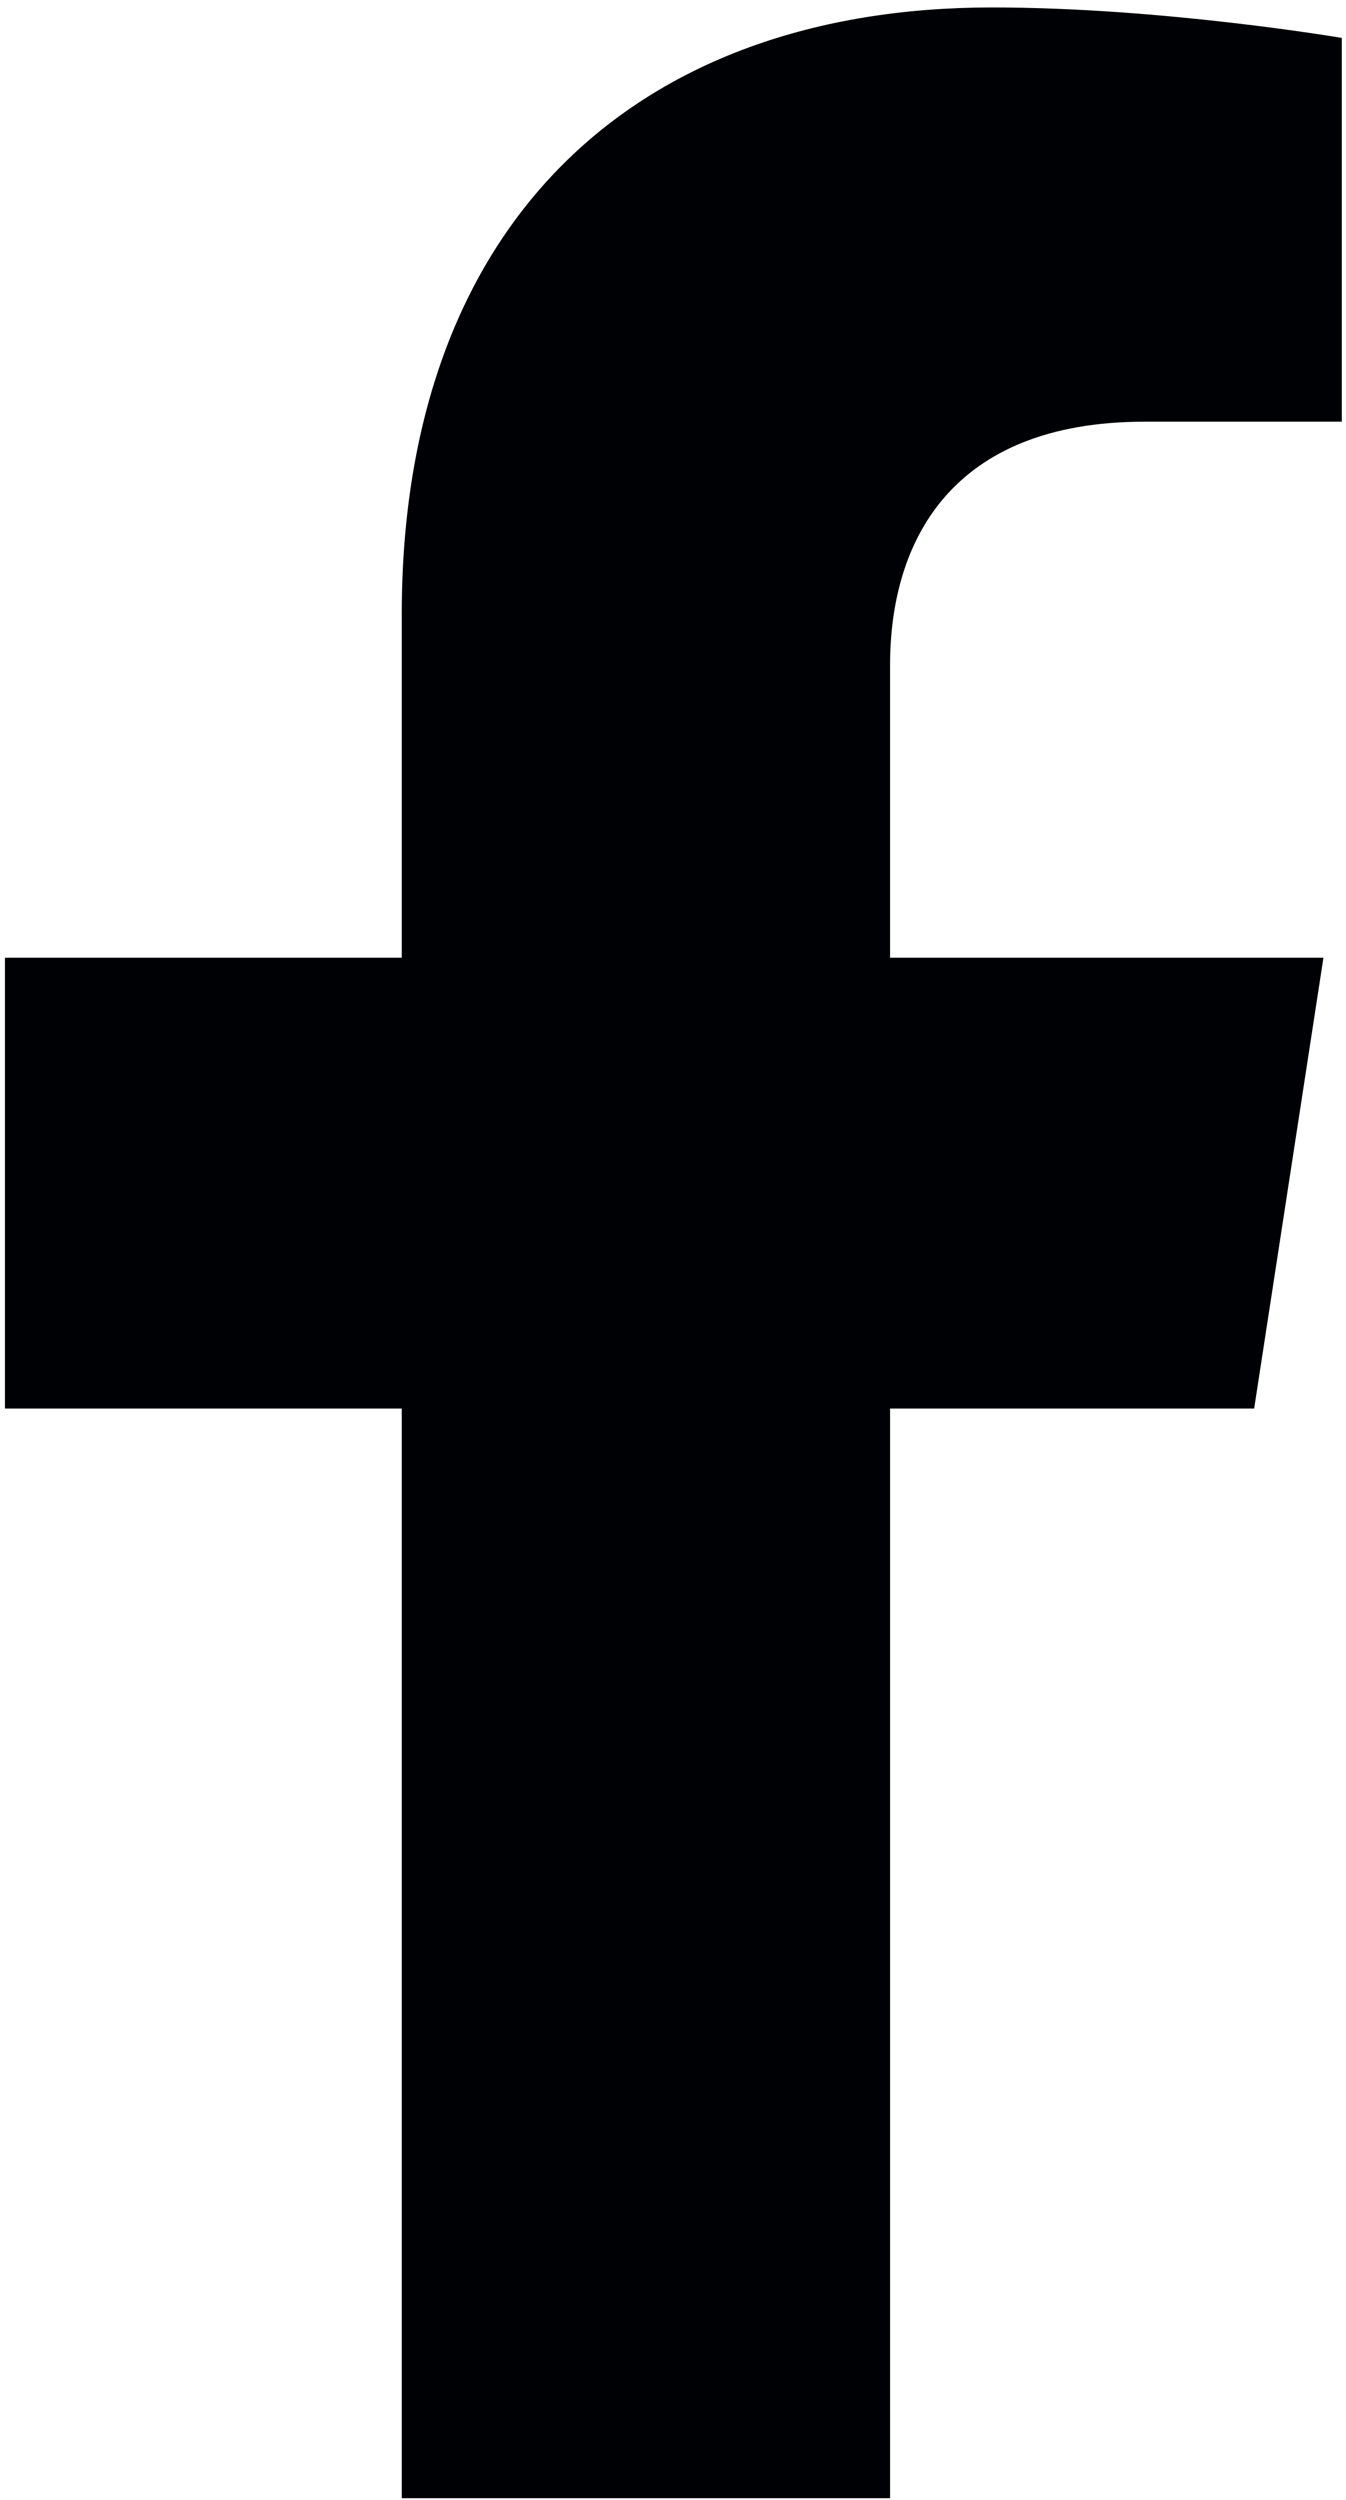
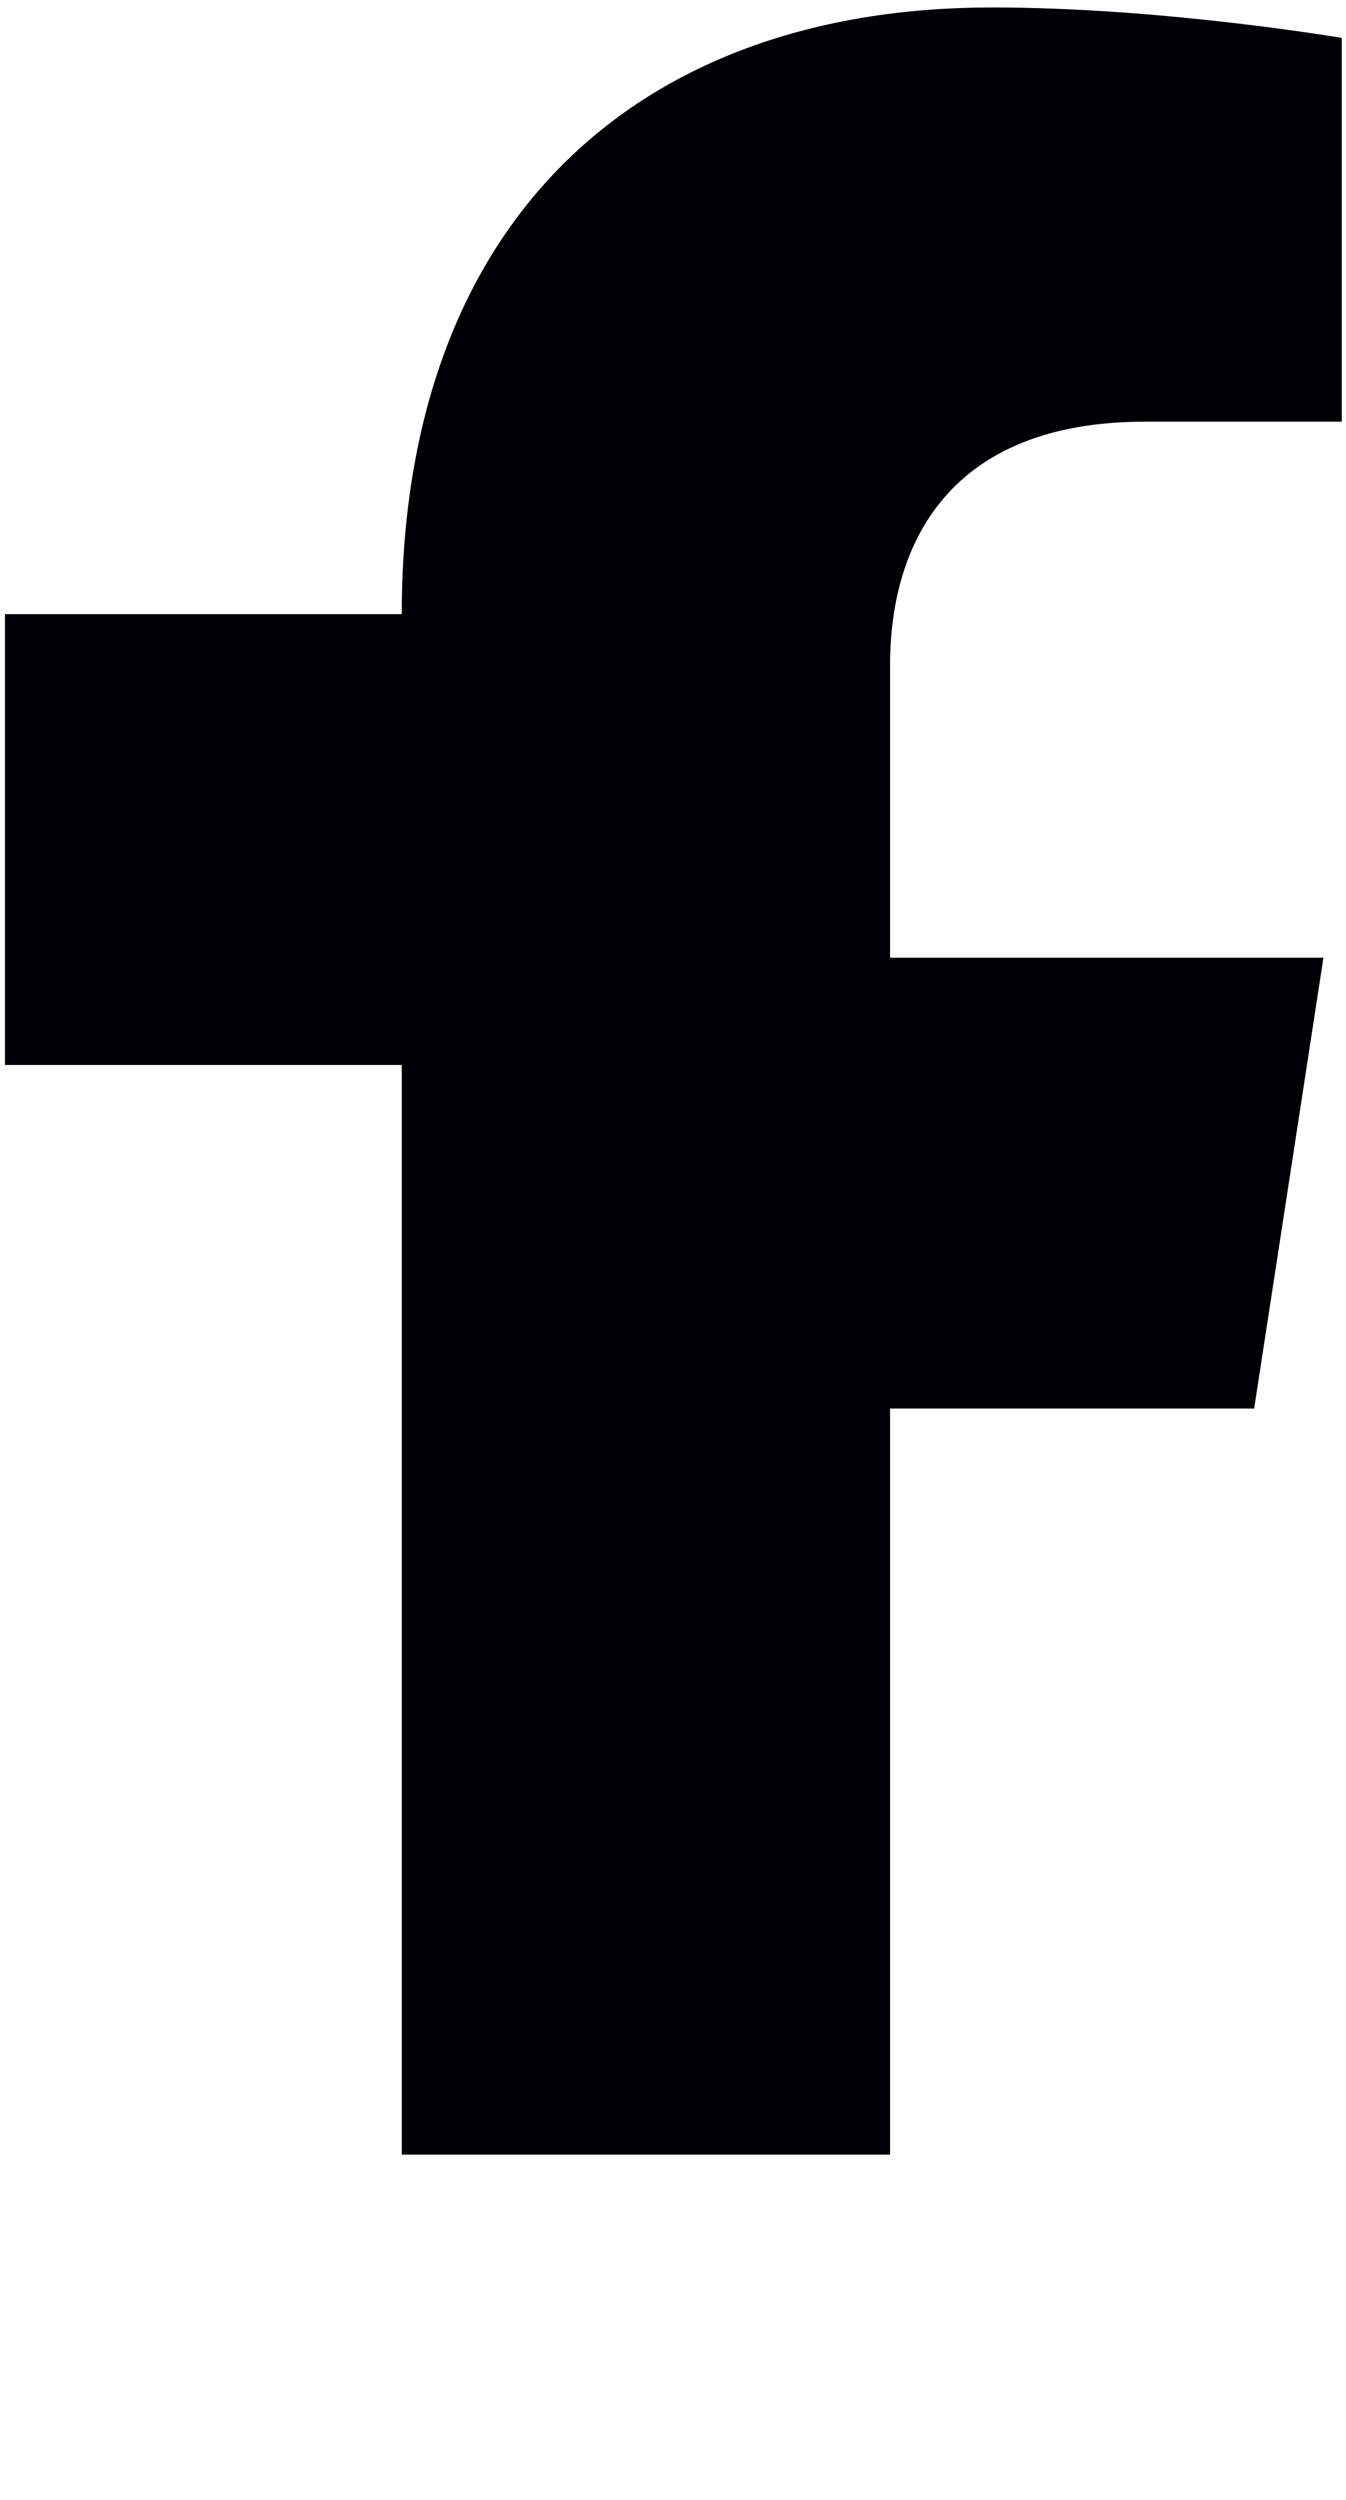
<svg xmlns="http://www.w3.org/2000/svg" width="147" height="273">
-   <path d="M136.97 153.816l7.566-49.23h-47.33V72.642c0-13.468 6.61-26.592 27.812-26.592h21.523V4.142S127.008.813 108.339.813c-38.983 0-64.462 23.576-64.462 66.255v37.518H.541v49.23h43.336v118.997h53.33V153.816h39.762" fill="#000105" fill-rule="evenodd" />
+   <path d="M136.97 153.816l7.566-49.23h-47.33V72.642c0-13.468 6.61-26.592 27.812-26.592h21.523V4.142S127.008.813 108.339.813c-38.983 0-64.462 23.576-64.462 66.255H.541v49.23h43.336v118.997h53.33V153.816h39.762" fill="#000105" fill-rule="evenodd" />
</svg>